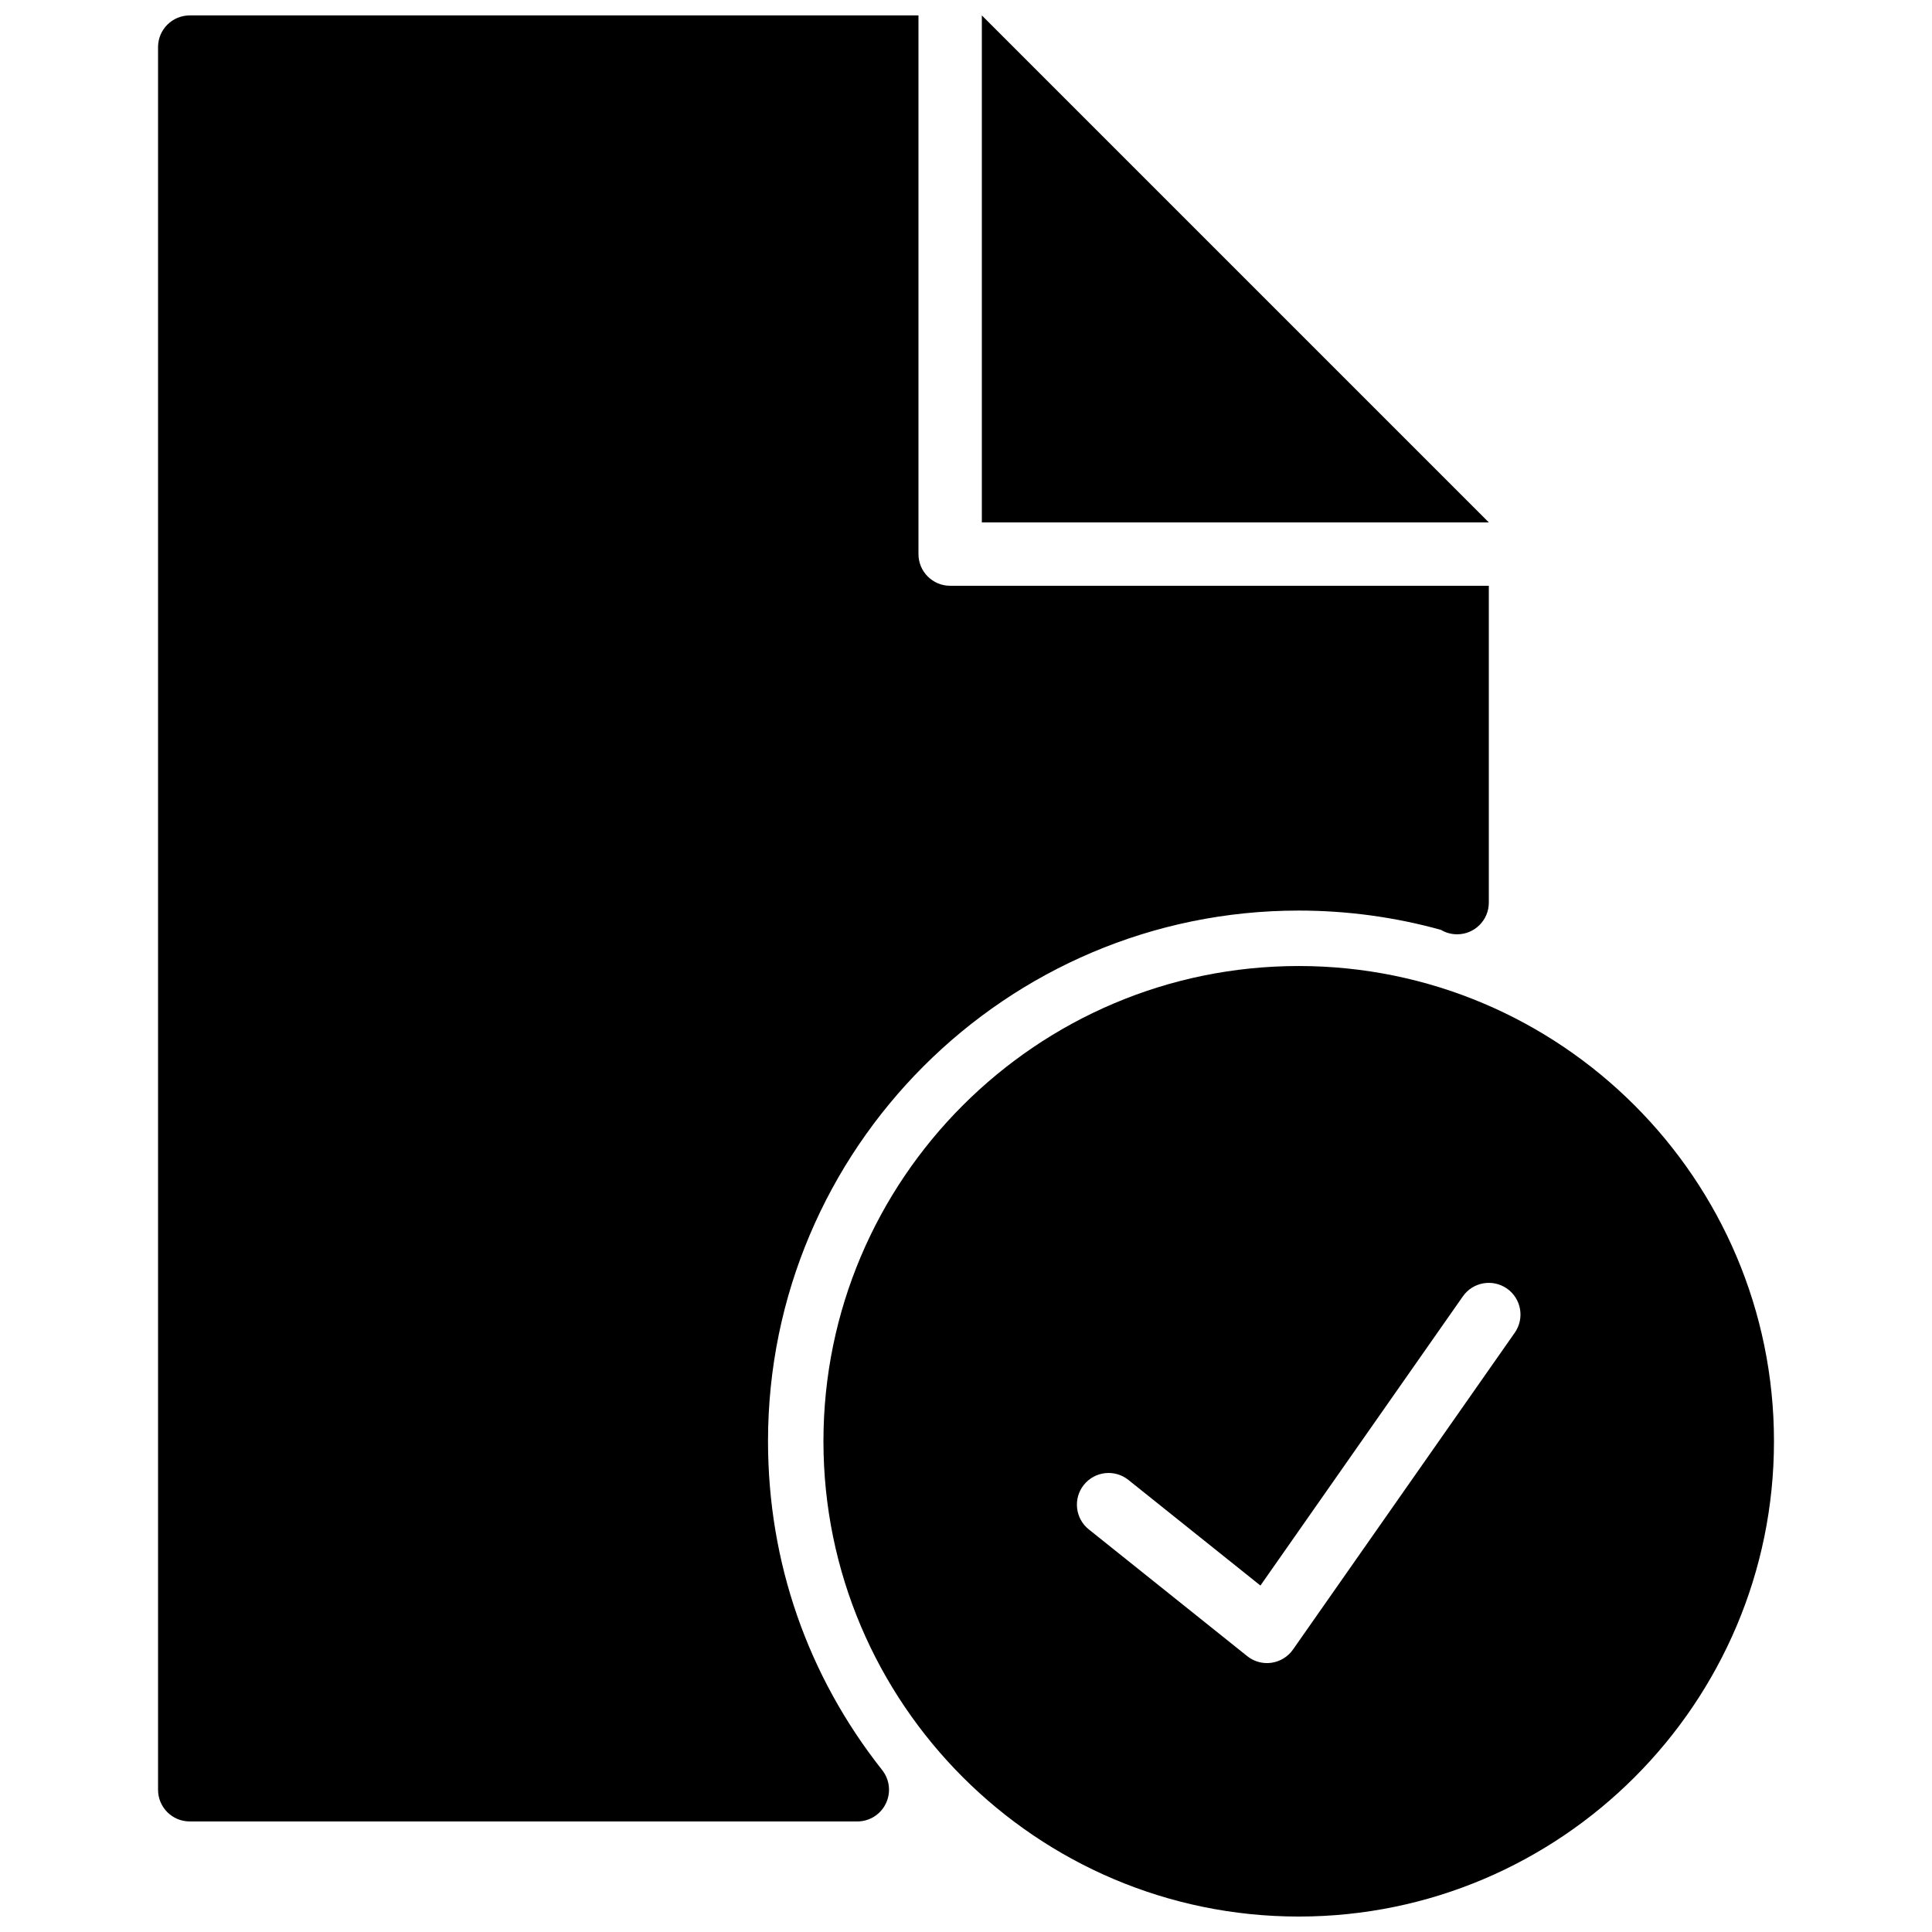
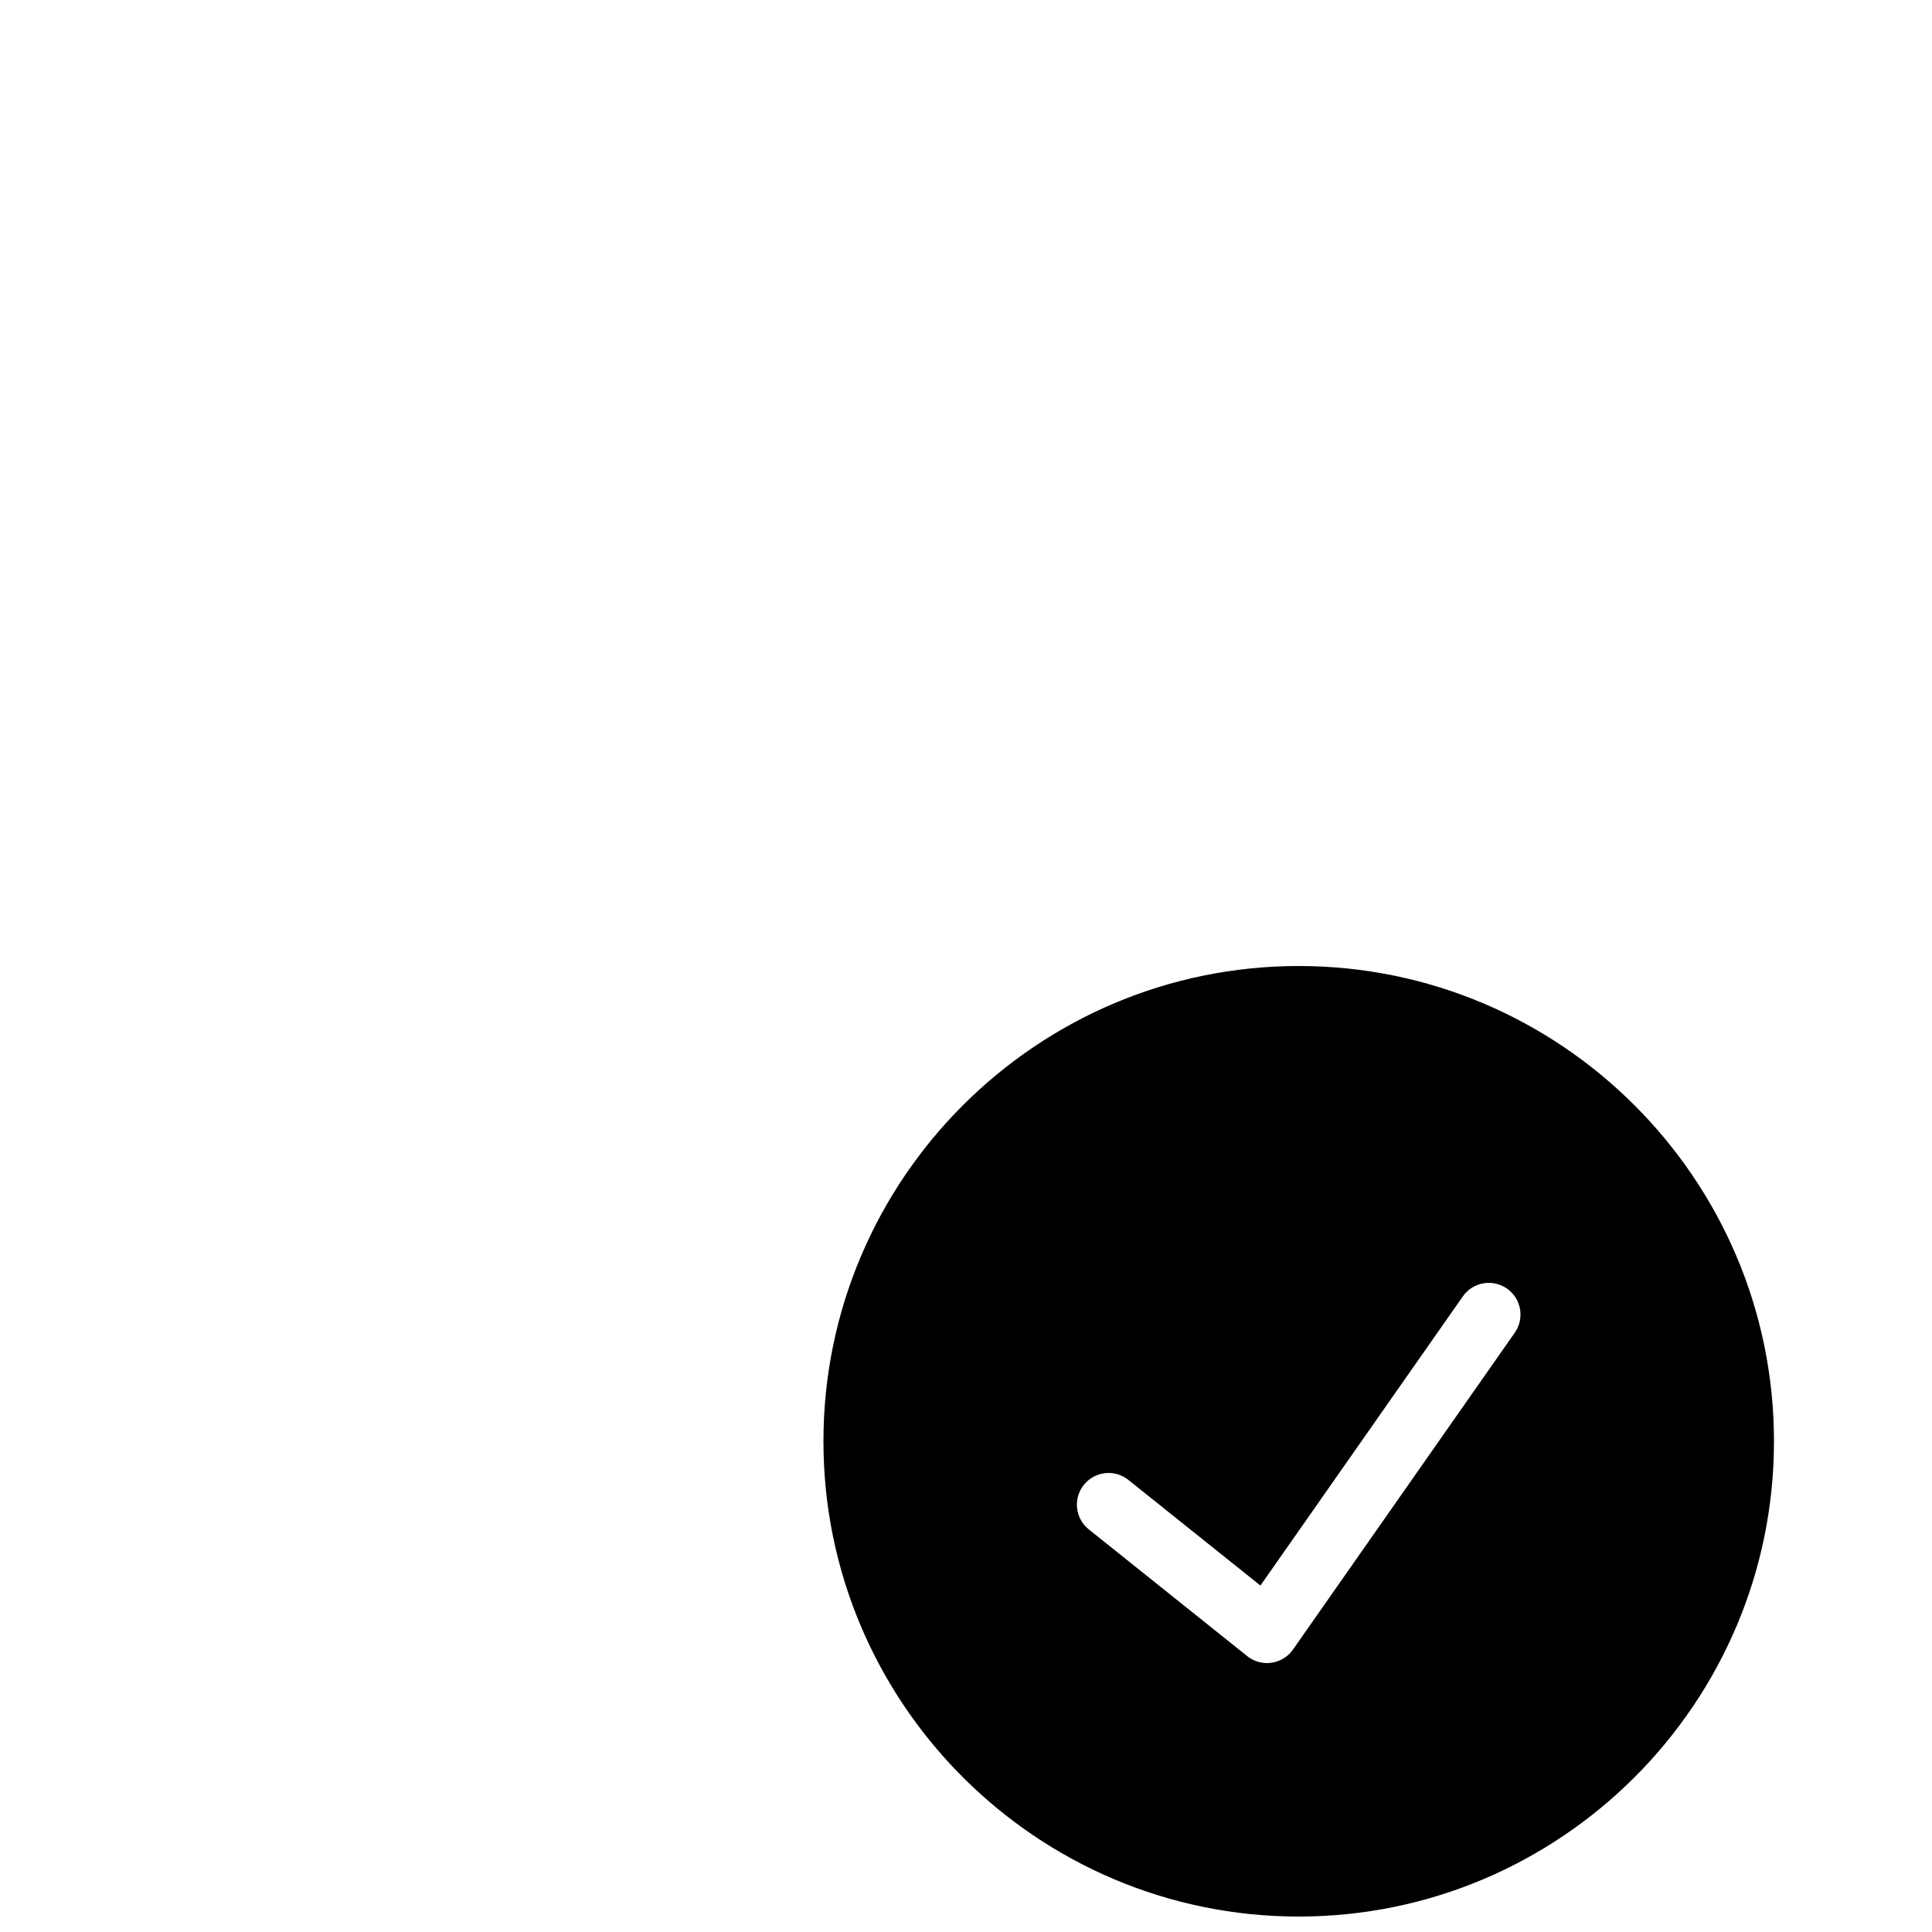
<svg xmlns="http://www.w3.org/2000/svg" width="800px" height="800px" version="1.1" viewBox="144 144 512 512">
  <defs>
    <clipPath id="c">
      <path d="m362 400h253v251.9h-253z" />
    </clipPath>
    <clipPath id="b">
      <path d="m404 148.09h135v134.91h-135z" />
    </clipPath>
    <clipPath id="a">
-       <path d="m185 148.09h354v478.91h-354z" />
-     </clipPath>
+       </clipPath>
  </defs>
  <g>
    <g clip-path="url(#c)">
      <path d="m545.43 497.18-58.777 83.969c-1.336 1.906-3.394 3.164-5.684 3.5-0.406 0.051-0.801 0.086-1.195 0.086-1.895 0-3.754-0.637-5.246-1.84l-41.984-33.586c-3.621-2.898-4.207-8.188-1.309-11.805 2.894-3.621 8.184-4.207 11.797-1.312l34.996 27.996 53.641-76.629c2.66-3.812 7.902-4.719 11.695-2.074 3.805 2.66 4.719 7.902 2.066 11.695m-57.258-97.176c-69.449 0-125.95 56.504-125.95 125.95s56.504 125.95 125.95 125.95 125.95-56.504 125.95-125.95-56.504-125.95-125.95-125.95" fill-rule="evenodd" />
    </g>
    <g clip-path="url(#b)">
-       <path d="m404.2 148.09v134.35h134.35z" fill-rule="evenodd" />
-     </g>
+       </g>
    <g clip-path="url(#a)">
      <path d="m347.53 525.95c0-77.543 63.086-140.64 140.64-140.64 12.797 0 25.477 1.723 37.695 5.113 1.25 0.746 2.719 1.176 4.289 1.176 4.637 0 8.398-3.762 8.398-8.398v-83.965h-142.75c-4.644 0-8.398-3.762-8.398-8.398v-142.75h-193.12c-4.644 0-8.398 3.762-8.398 8.398v461.82c0 4.633 3.754 8.395 8.398 8.395h176.98c3.207-0.023 6.121-1.871 7.504-4.766 1.395-2.898 1.008-6.324-0.98-8.844-19.793-25.031-30.254-55.168-30.254-87.152" fill-rule="evenodd" />
    </g>
  </g>
</svg>